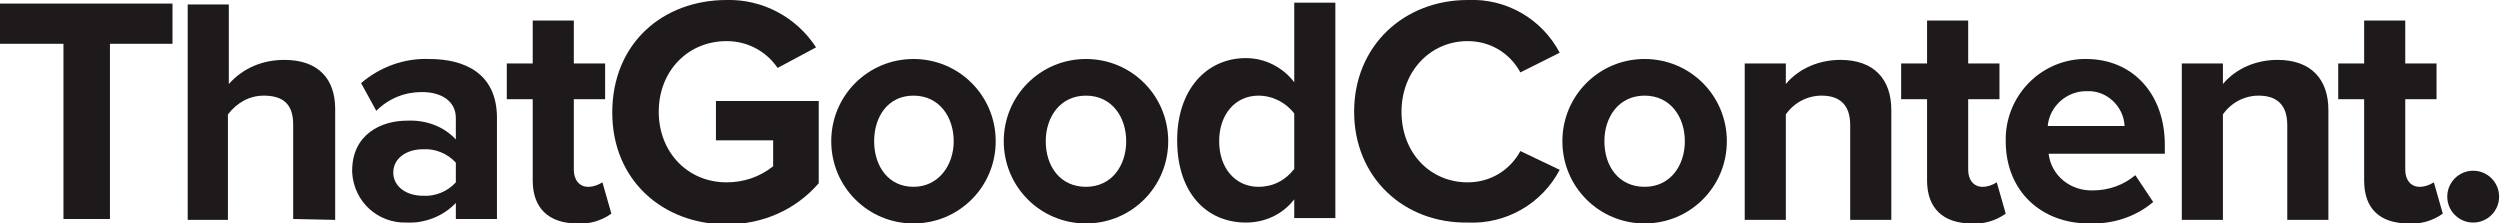
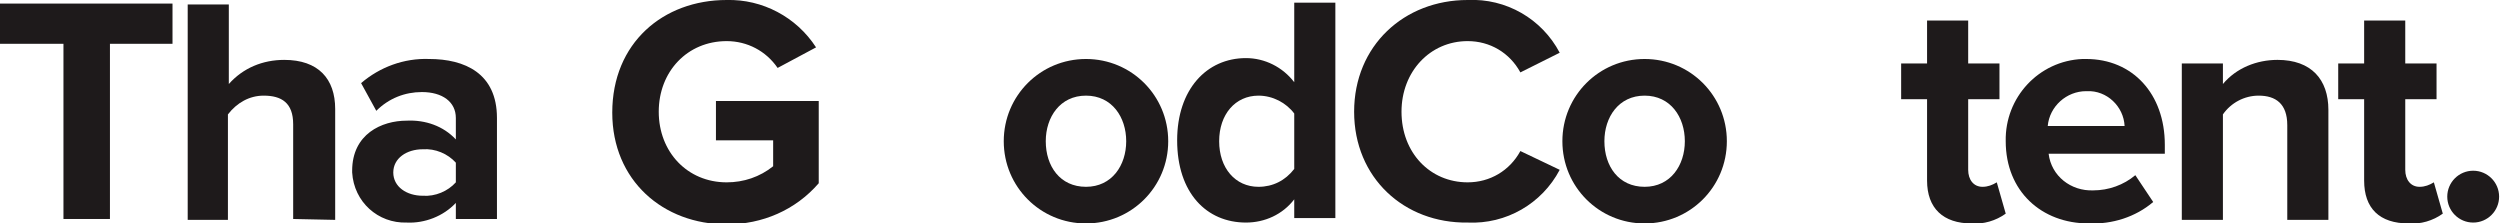
<svg xmlns="http://www.w3.org/2000/svg" version="1.0" id="Layer_1" x="0px" y="0px" viewBox="0 0 279.7 25" style="enable-background:new 0 0 279.7 25;" xml:space="preserve">
  <style type="text/css">
	.st0{fill:#1E1A1B;}
</style>
  <g id="Logo" transform="translate(-69 -169)">
    <path id="Path_125" class="st0" d="M69,169.4v4.5h7.1v19.6h5.2v-19.6h7v-4.5H69z" />
    <path id="Path_126" class="st0" d="M101.8,193.5v-10.6c0-2.4-1.3-3.2-3.3-3.2c-1.6,0-3,0.8-4,2.1v11.8H90v-24.1h4.6v8.9   c1.6-1.8,3.8-2.7,6.2-2.7c3.8,0,5.7,2.1,5.7,5.5v12.4L101.8,193.5z" />
    <path id="Path_127" class="st0" d="M120,193.5v-1.8c-1.4,1.5-3.5,2.3-5.5,2.2c-3.2,0.1-5.9-2.3-6.1-5.6c0-0.1,0-0.2,0-0.2   c0-4.1,3.3-5.6,6.1-5.6c2.1-0.1,4.1,0.6,5.5,2.1v-2.4c0-1.8-1.5-2.9-3.8-2.9c-1.9,0-3.7,0.7-5.1,2.1l-1.7-3.1   c2.1-1.8,4.8-2.8,7.6-2.7c4,0,7.6,1.6,7.6,6.6v11.3H120z M120,187.2c-0.9-1-2.3-1.6-3.7-1.5c-1.8,0-3.3,1-3.3,2.6   c0,1.6,1.5,2.6,3.3,2.6c1.4,0.1,2.8-0.5,3.7-1.5V187.2z" />
-     <path id="Path_128" class="st0" d="M128.6,189.2v-9.1h-2.9v-4h2.9v-4.8h4.6v4.8h3.5v4h-3.5v7.9c0,1.1,0.6,1.9,1.6,1.9   c0.6,0,1.1-0.2,1.6-0.5l1,3.5c-1.1,0.8-2.5,1.2-3.8,1.1C130.4,194,128.6,192.3,128.6,189.2" />
    <path id="Path_129" class="st0" d="M150.3,169c4-0.1,7.8,1.9,10,5.3l-4.3,2.3c-1.3-1.9-3.4-3-5.7-3c-4.4,0-7.6,3.4-7.6,7.9   s3.2,7.9,7.6,7.9c1.9,0,3.7-0.6,5.2-1.8v-2.9h-6.4v-4.4h11.5v9.2c-2.6,3-6.3,4.6-10.3,4.6c-7.1,0-12.8-4.9-12.8-12.5   C137.5,173.8,143.2,169,150.3,169" />
-     <path id="Path_130" class="st0" d="M162,184.8c0-5.1,4.1-9.2,9.2-9.2s9.2,4.1,9.2,9.2c0,5.1-4.1,9.2-9.2,9.2S162,189.9,162,184.8   L162,184.8 M175.7,184.8c0-2.7-1.6-5.1-4.5-5.1s-4.4,2.4-4.4,5.1c0,2.8,1.6,5.1,4.4,5.1S175.7,187.5,175.7,184.8" />
    <path id="Path_131" class="st0" d="M181.3,184.8c0-5.1,4.1-9.2,9.2-9.2s9.2,4.1,9.2,9.2c0,5.1-4.1,9.2-9.2,9.2   S181.3,189.9,181.3,184.8L181.3,184.8 M195,184.8c0-2.7-1.6-5.1-4.5-5.1s-4.5,2.4-4.5,5.1c0,2.8,1.6,5.1,4.5,5.1   S195,187.5,195,184.8" />
    <path id="Path_132" class="st0" d="M213.8,193.5v-2.2c-1.3,1.7-3.3,2.6-5.4,2.6c-4.4,0-7.7-3.3-7.7-9.2c0-5.7,3.3-9.2,7.7-9.2   c2.1,0,4.1,1,5.4,2.7v-8.9h4.6v24.1H213.8z M213.8,181.7c-0.9-1.2-2.4-2-4-2c-2.6,0-4.4,2.1-4.4,5.1c0,3,1.8,5.1,4.4,5.1   c1.6,0,3-0.7,4-2V181.7z" />
    <path id="Path_133" class="st0" d="M220.5,181.5c0-7.4,5.6-12.5,12.7-12.5c4.3-0.2,8.3,2.1,10.3,5.9l-4.4,2.2   c-1.2-2.2-3.4-3.5-5.9-3.5c-4.2,0-7.4,3.4-7.4,7.9c0,4.6,3.2,7.9,7.4,7.9c2.5,0,4.7-1.3,5.9-3.5l4.4,2.1c-2,3.8-6,6.1-10.3,5.9   C226.1,194,220.5,188.9,220.5,181.5" />
    <path id="Path_134" class="st0" d="M243.8,184.8c0-5.1,4.1-9.2,9.2-9.2c5.1,0,9.2,4.1,9.2,9.2c0,5.1-4.1,9.2-9.2,9.2   C247.9,194,243.8,189.9,243.8,184.8L243.8,184.8 M257.5,184.8c0-2.7-1.6-5.1-4.5-5.1s-4.5,2.4-4.5,5.1c0,2.8,1.6,5.1,4.5,5.1   S257.5,187.5,257.5,184.8" />
-     <path id="Path_135" class="st0" d="M276,193.5V183c0-2.4-1.3-3.3-3.2-3.3c-1.6,0-3.1,0.8-4,2.1v11.8h-4.6v-17.5h4.6v2.3   c1.5-1.8,3.8-2.7,6.1-2.7c3.8,0,5.7,2.2,5.7,5.6v12.3H276z" />
    <path id="Path_136" class="st0" d="M284.6,189.2v-9.1h-2.9v-4h2.9v-4.8h4.6v4.8h3.5v4h-3.5v7.9c0,1.1,0.6,1.9,1.6,1.9   c0.6,0,1.1-0.2,1.6-0.5l1,3.5c-1.1,0.8-2.5,1.2-3.8,1.1C286.4,194,284.6,192.3,284.6,189.2" />
    <path id="Path_137" class="st0" d="M302.4,175.6c5.2,0,8.8,3.9,8.8,9.6v1h-13c0.3,2.5,2.5,4.2,5,4.1c1.7,0,3.4-0.6,4.7-1.7l2,3   c-2,1.7-4.6,2.5-7.2,2.4c-5.3,0-9.3-3.6-9.3-9.2c-0.1-4.9,3.7-9,8.6-9.2C302.2,175.6,302.3,175.6,302.4,175.6 M298.1,183.1h8.6   c-0.1-2.2-2-4-4.2-3.9c0,0-0.1,0-0.1,0C300.2,179.2,298.3,180.9,298.1,183.1" />
    <path id="Path_138" class="st0" d="M324.9,193.5V183c0-2.4-1.3-3.3-3.2-3.3c-1.6,0-3.1,0.8-4,2.1v11.8h-4.6v-17.5h4.6v2.3   c1.5-1.8,3.8-2.7,6.1-2.7c3.8,0,5.7,2.2,5.7,5.6v12.3H324.9z" />
    <path id="Path_139" class="st0" d="M333.5,189.2v-9.1h-2.9v-4h2.9v-4.8h4.6v4.8h3.5v4h-3.5v7.9c0,1.1,0.6,1.9,1.6,1.9   c0.6,0,1.1-0.2,1.6-0.5l1,3.5c-1.1,0.8-2.5,1.2-3.8,1.1C335.2,194,333.5,192.3,333.5,189.2" />
    <path id="Path_140" class="st0" d="M345.7,188.1c1.6,0,2.9,1.3,2.9,2.9c0,1.6-1.3,2.9-2.9,2.9c-1.6,0-2.9-1.3-2.9-2.9c0,0,0,0,0,0   C342.8,189.4,344.1,188.1,345.7,188.1" />
  </g>
</svg>